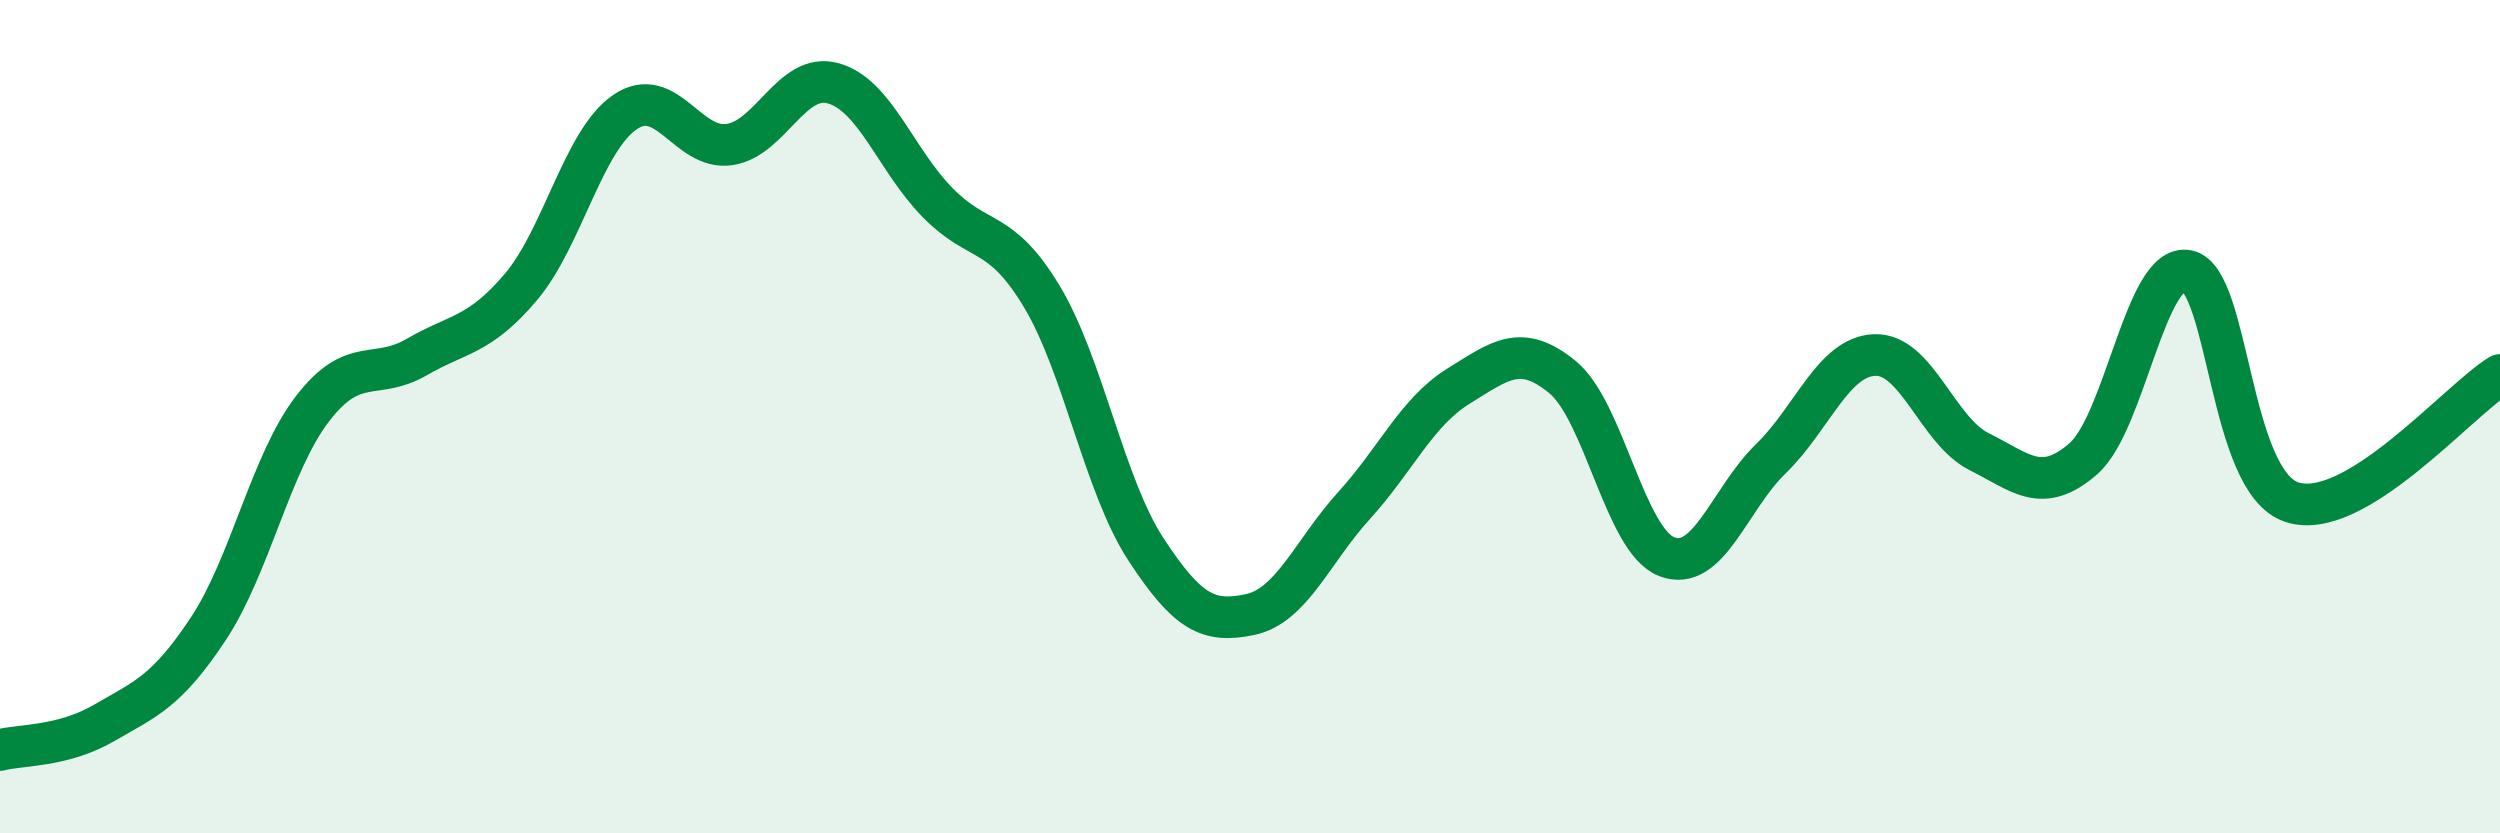
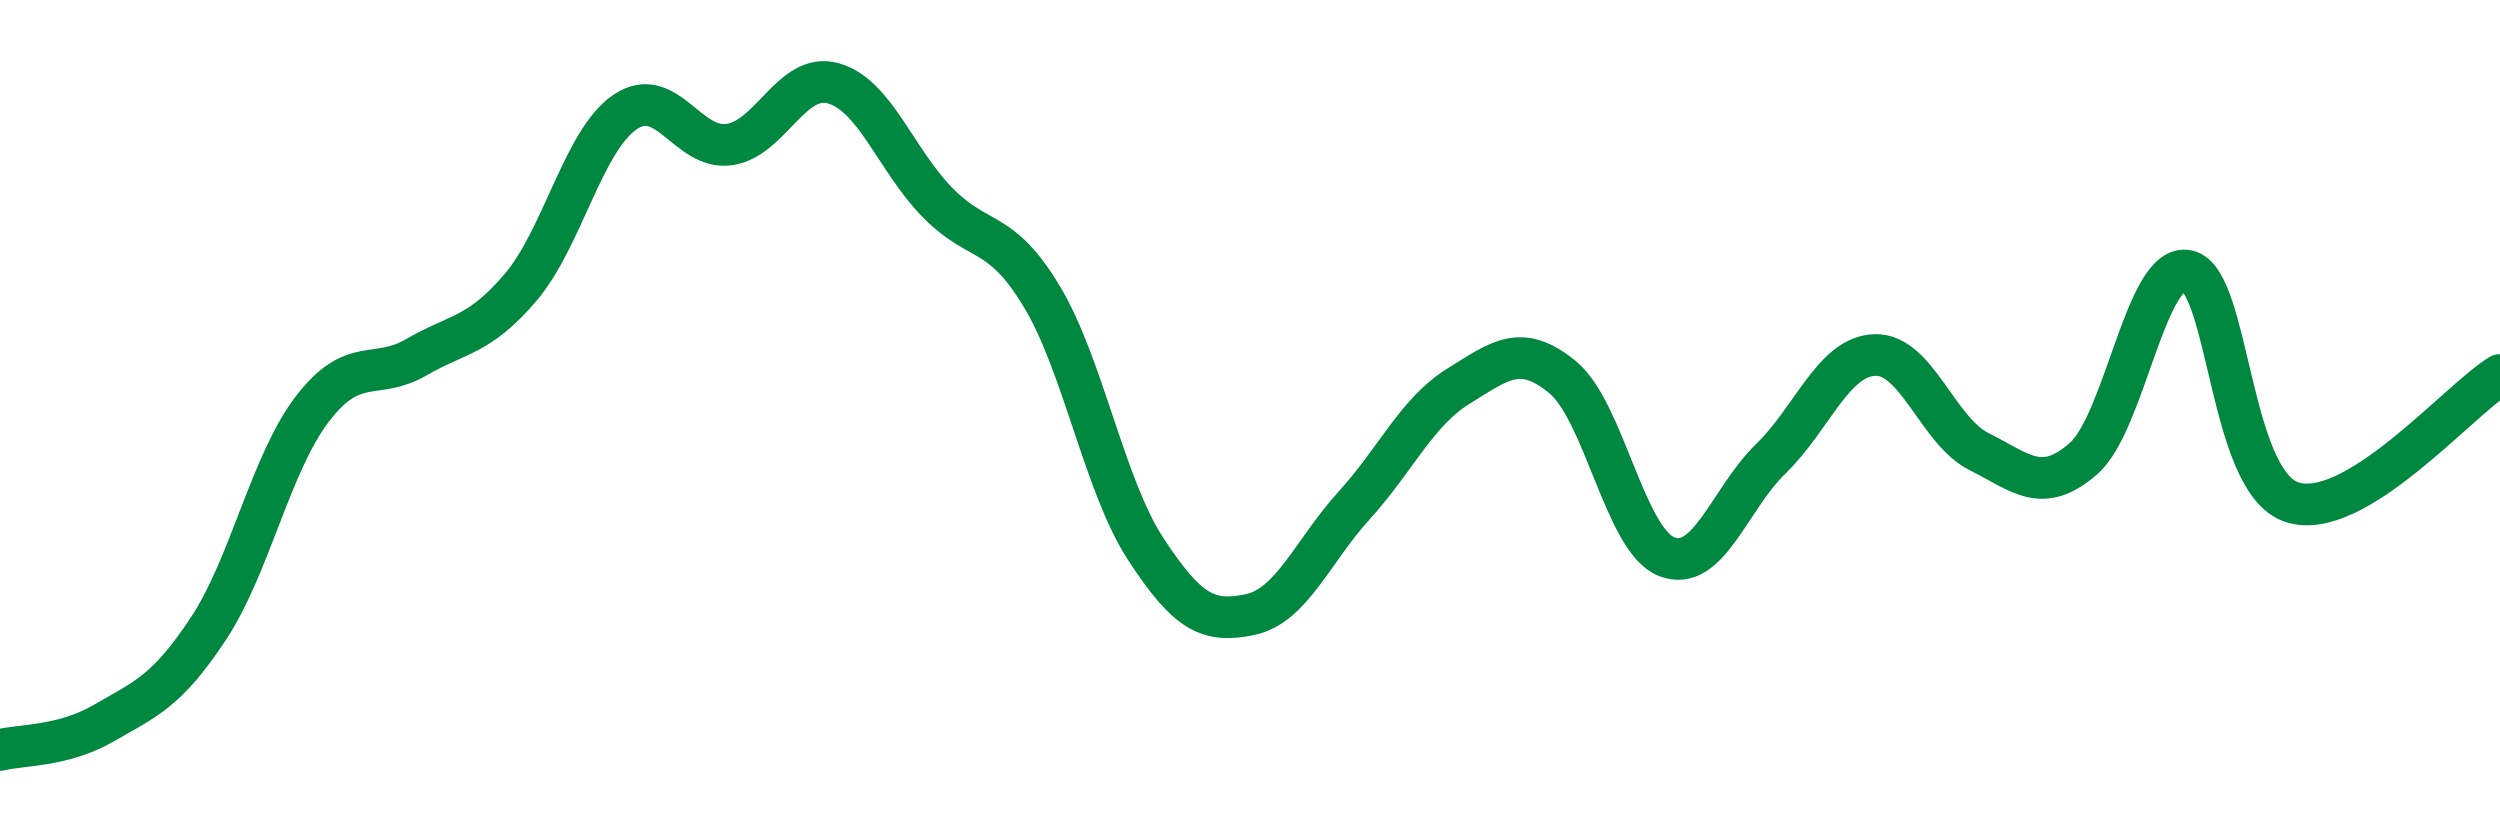
<svg xmlns="http://www.w3.org/2000/svg" width="60" height="20" viewBox="0 0 60 20">
-   <path d="M 0,18 C 0.5,17.87 1.5,17.93 2.5,17.35 C 3.5,16.77 4,16.6 5,15.09 C 6,13.58 6.5,11.11 7.5,9.81 C 8.5,8.51 9,9.15 10,8.57 C 11,7.99 11.5,8.07 12.5,6.89 C 13.5,5.71 14,3.37 15,2.69 C 16,2.01 16.5,3.61 17.5,3.47 C 18.5,3.33 19,1.72 20,2 C 21,2.28 21.5,3.84 22.5,4.86 C 23.5,5.88 24,5.45 25,7.11 C 26,8.77 26.5,11.65 27.5,13.18 C 28.5,14.71 29,14.96 30,14.75 C 31,14.54 31.5,13.23 32.5,12.13 C 33.5,11.03 34,9.89 35,9.27 C 36,8.65 36.5,8.23 37.5,9.05 C 38.5,9.87 39,12.97 40,13.36 C 41,13.75 41.5,11.98 42.5,11.01 C 43.5,10.04 44,8.55 45,8.52 C 46,8.49 46.5,10.34 47.5,10.84 C 48.5,11.34 49,11.88 50,11.01 C 51,10.14 51.5,6.29 52.5,6.5 C 53.5,6.71 53.5,11.55 55,12.05 C 56.5,12.55 59,9.61 60,9L60 20L0 20Z" fill="#008740" opacity="0.1" stroke-linecap="round" stroke-linejoin="round" />
  <path d="M 0,18 C 0.5,17.87 1.5,17.93 2.5,17.35 C 3.5,16.77 4,16.6 5,15.09 C 6,13.58 6.5,11.11 7.5,9.81 C 8.5,8.51 9,9.15 10,8.57 C 11,7.99 11.5,8.07 12.5,6.89 C 13.5,5.71 14,3.37 15,2.69 C 16,2.01 16.5,3.61 17.5,3.47 C 18.5,3.33 19,1.72 20,2 C 21,2.28 21.5,3.84 22.5,4.86 C 23.5,5.88 24,5.45 25,7.11 C 26,8.77 26.5,11.65 27.5,13.18 C 28.5,14.71 29,14.96 30,14.75 C 31,14.54 31.5,13.23 32.5,12.13 C 33.5,11.03 34,9.89 35,9.27 C 36,8.65 36.5,8.23 37.5,9.05 C 38.5,9.87 39,12.97 40,13.36 C 41,13.75 41.5,11.98 42.5,11.01 C 43.5,10.04 44,8.55 45,8.52 C 46,8.49 46.5,10.34 47.5,10.84 C 48.5,11.34 49,11.88 50,11.01 C 51,10.14 51.5,6.29 52.5,6.5 C 53.5,6.71 53.5,11.55 55,12.05 C 56.5,12.55 59,9.61 60,9" stroke="#008740" stroke-width="1" fill="none" stroke-linecap="round" stroke-linejoin="round" />
</svg>